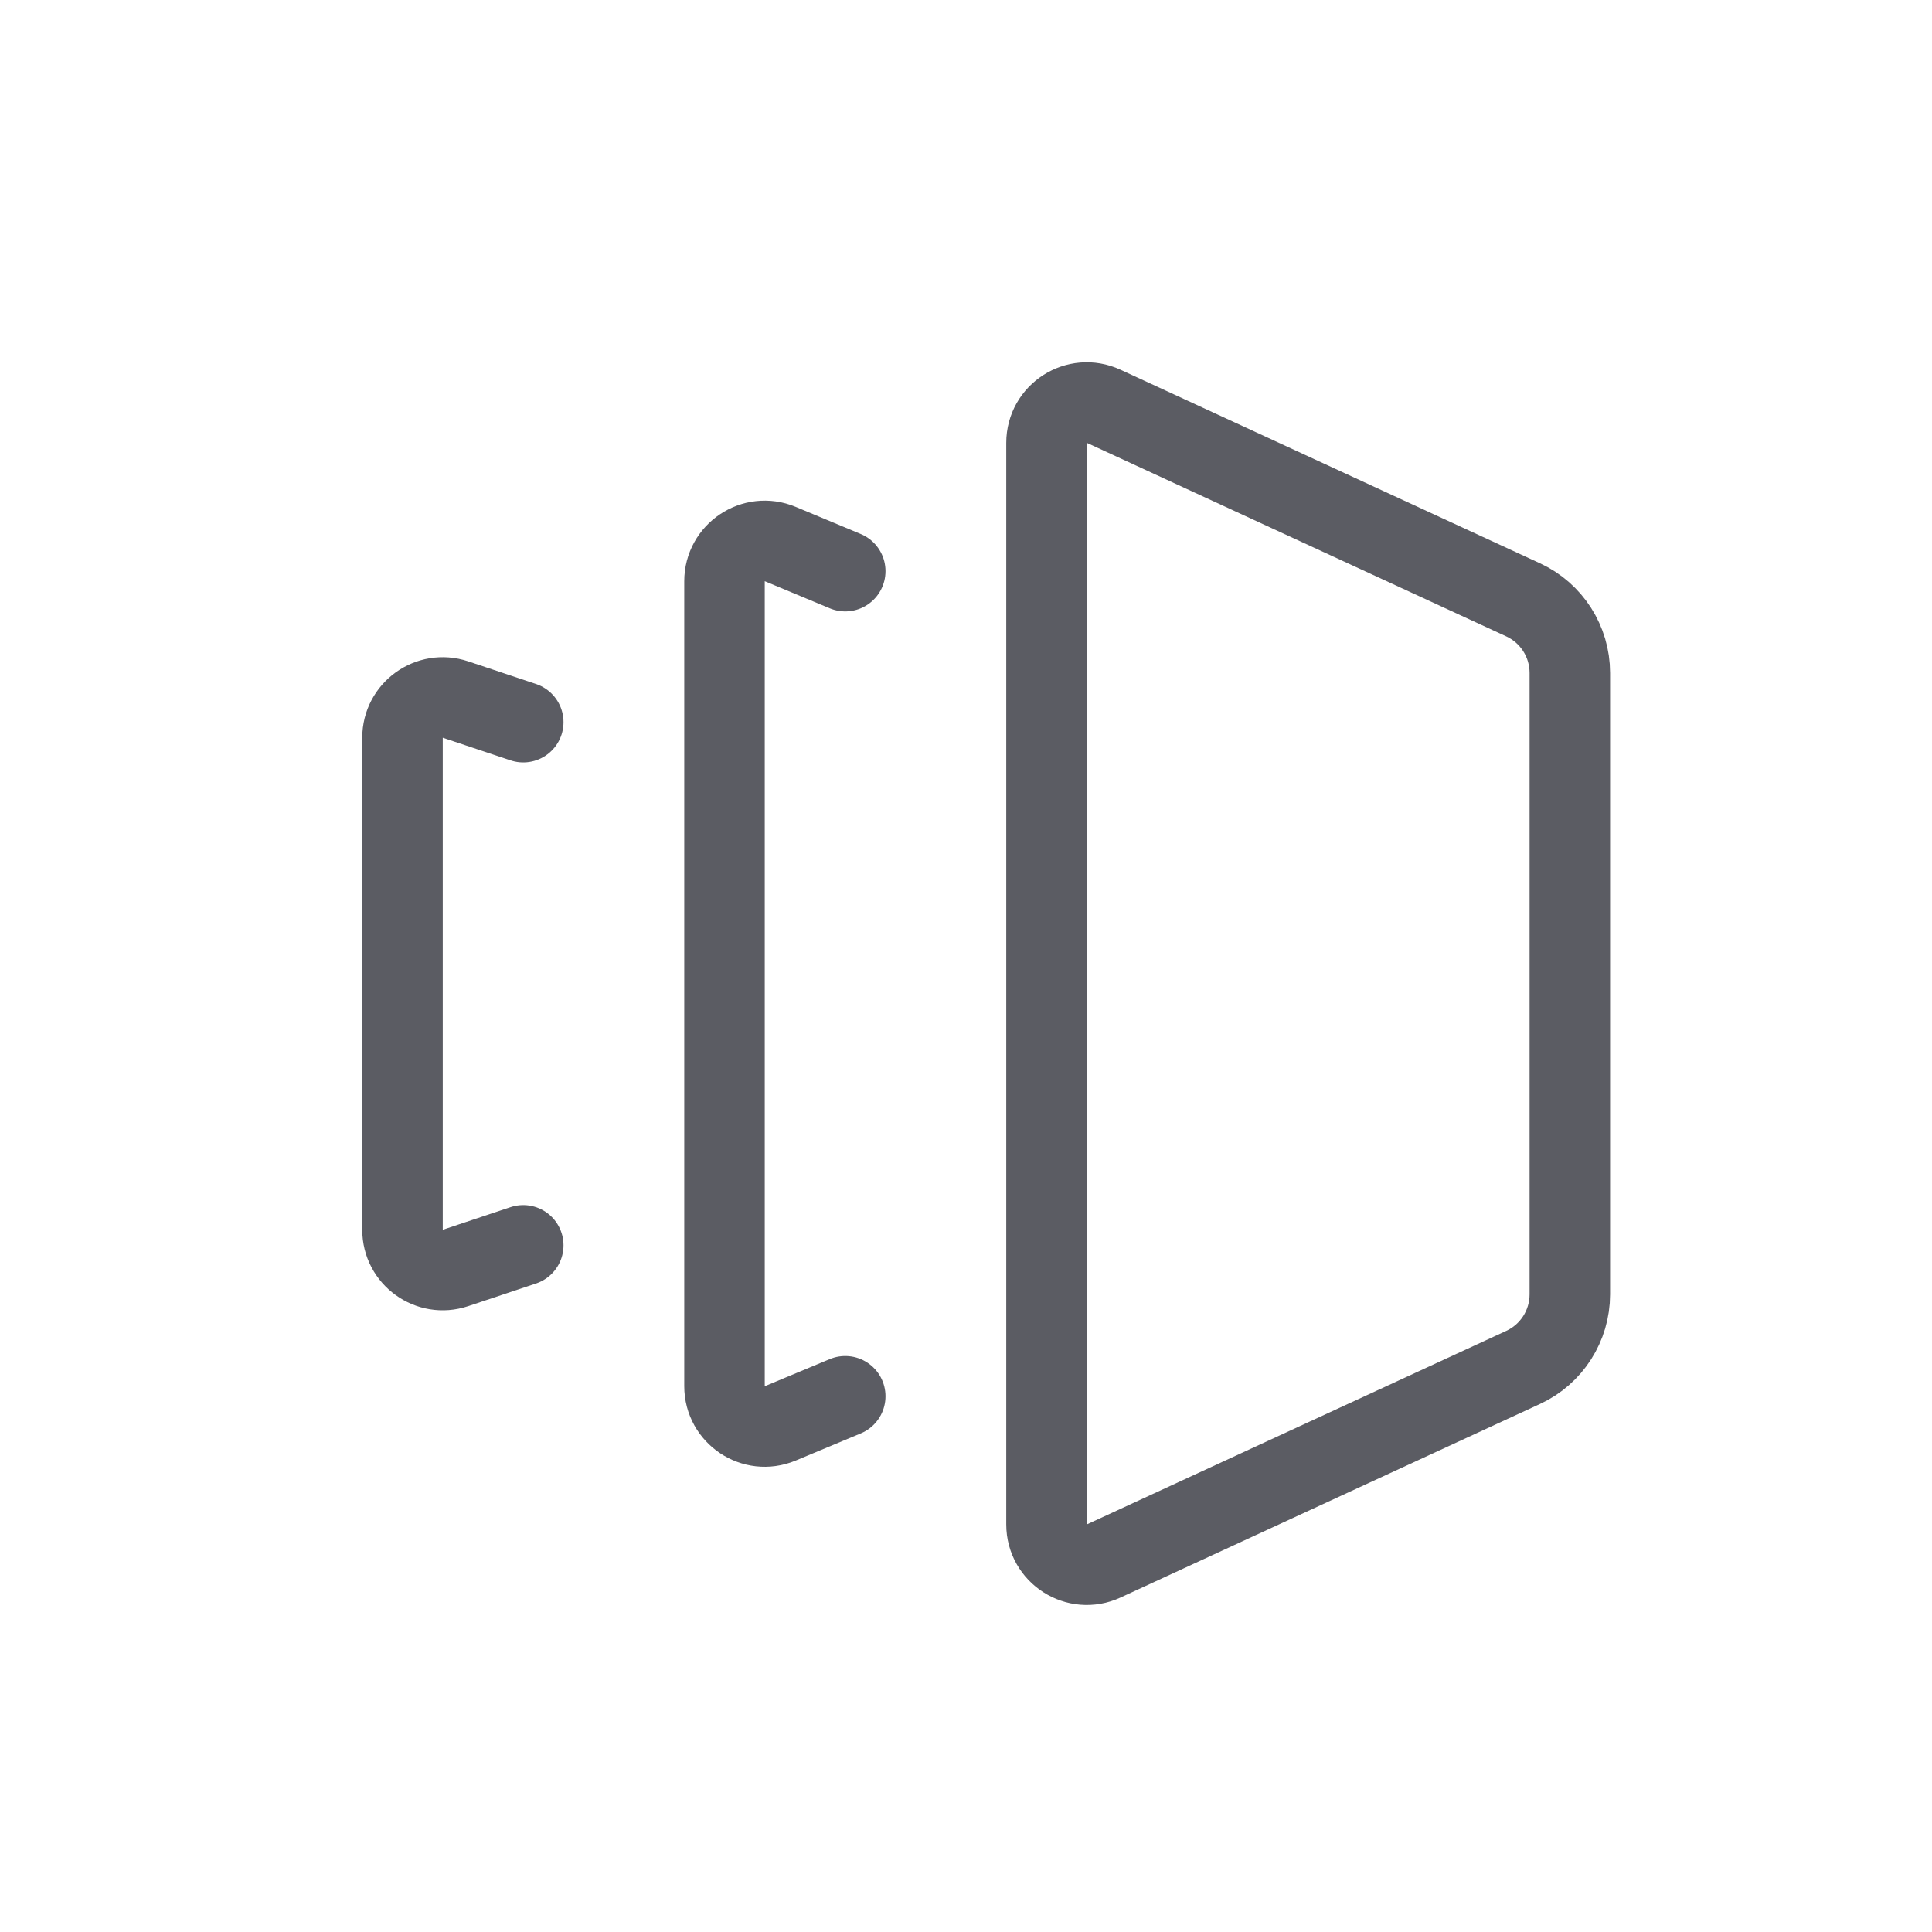
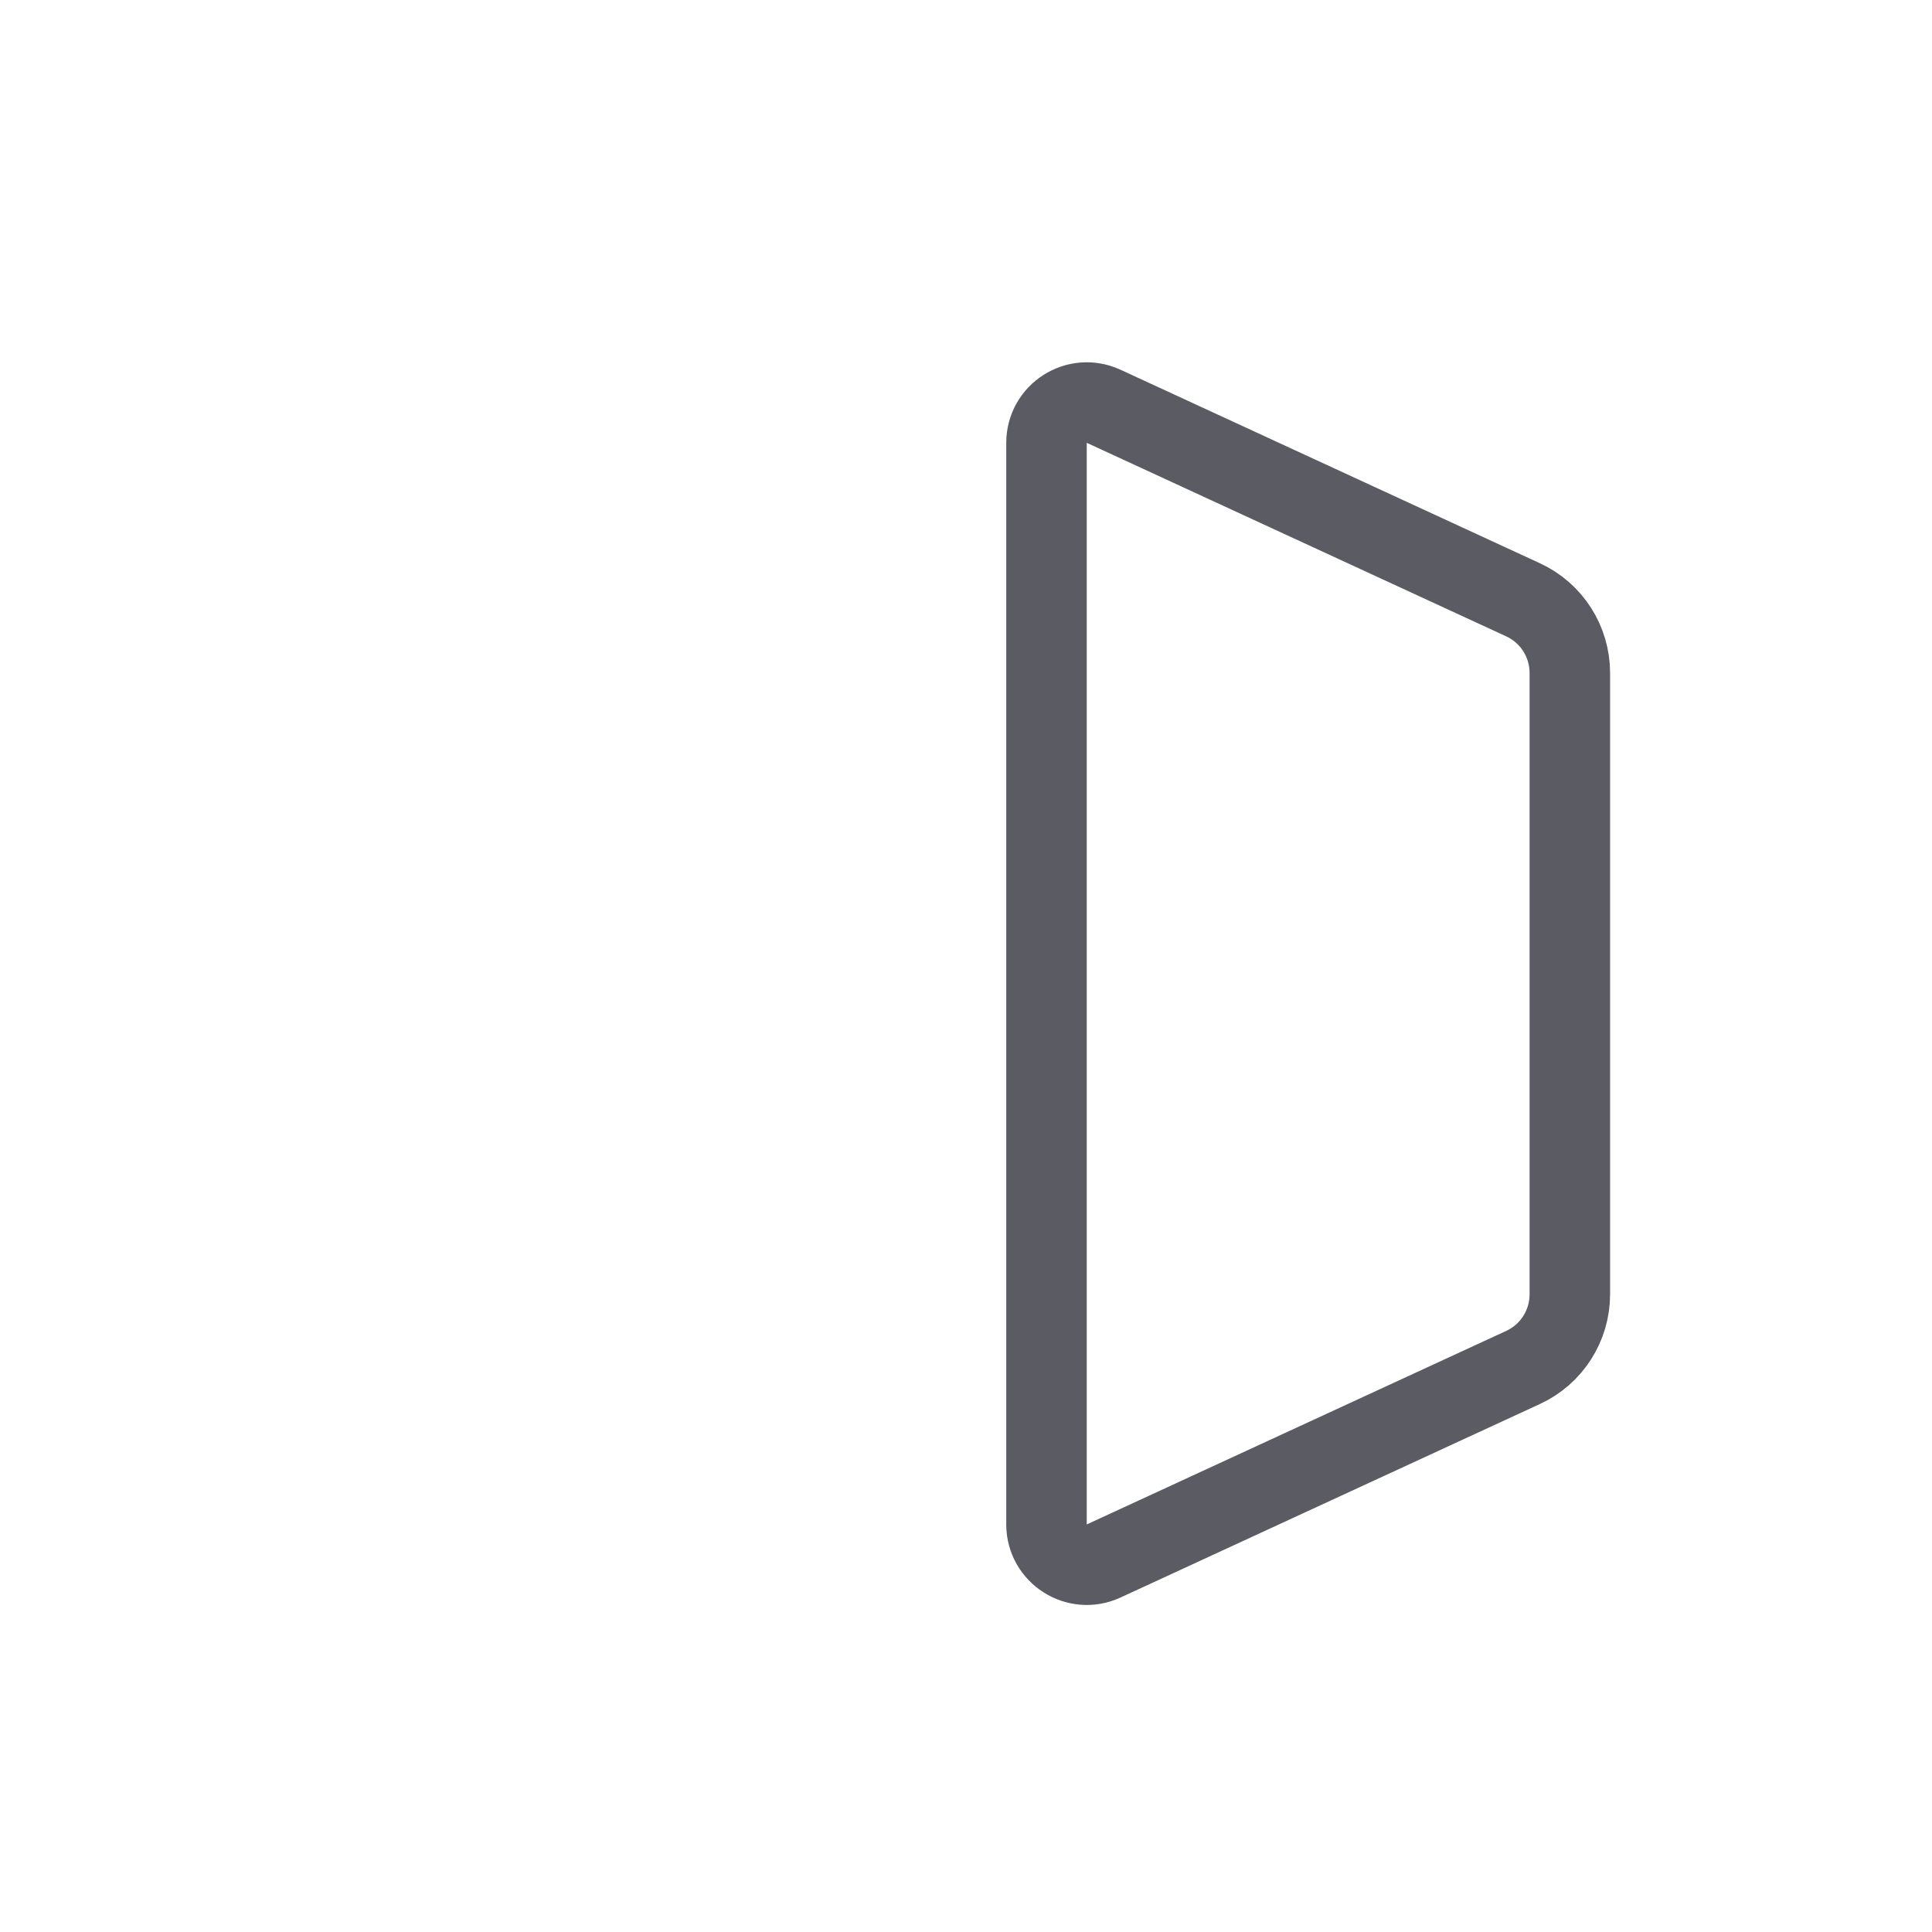
<svg xmlns="http://www.w3.org/2000/svg" width="24px" height="24px" viewBox="0 0 24 24" version="1.1">
  <title>gallery 2</title>
  <g id="gallery" stroke="none" stroke-width="1" fill="none" fill-rule="evenodd" stroke-linecap="round" stroke-linejoin="round">
-     <path d="M6.5,15.47 L5.658,15.751 C5.334,15.859 5,15.618 5,15.277 L5,9.164 C5,8.823 5.334,8.582 5.658,8.69 L6.5,8.971" id="Path" stroke="#5B5C63" />
-     <path d="M10.5,17.345 L9.692,17.682 C9.363,17.819 9,17.577 9,17.22 L9,7.22 C9,6.863 9.363,6.621 9.692,6.758 L10.5,7.095" id="Path" stroke="#5B5C63" />
    <path d="M13.71,5.047 L18.92,7.451 C19.274,7.614 19.501,7.969 19.501,8.359 L19.501,16.079 C19.501,16.469 19.274,16.824 18.92,16.987 L13.71,19.391 C13.379,19.544 13,19.302 13,18.937 L13,5.501 C13,5.136 13.378,4.894 13.71,5.047 Z" id="Path" stroke="#5B5C63" />
  </g>
</svg>